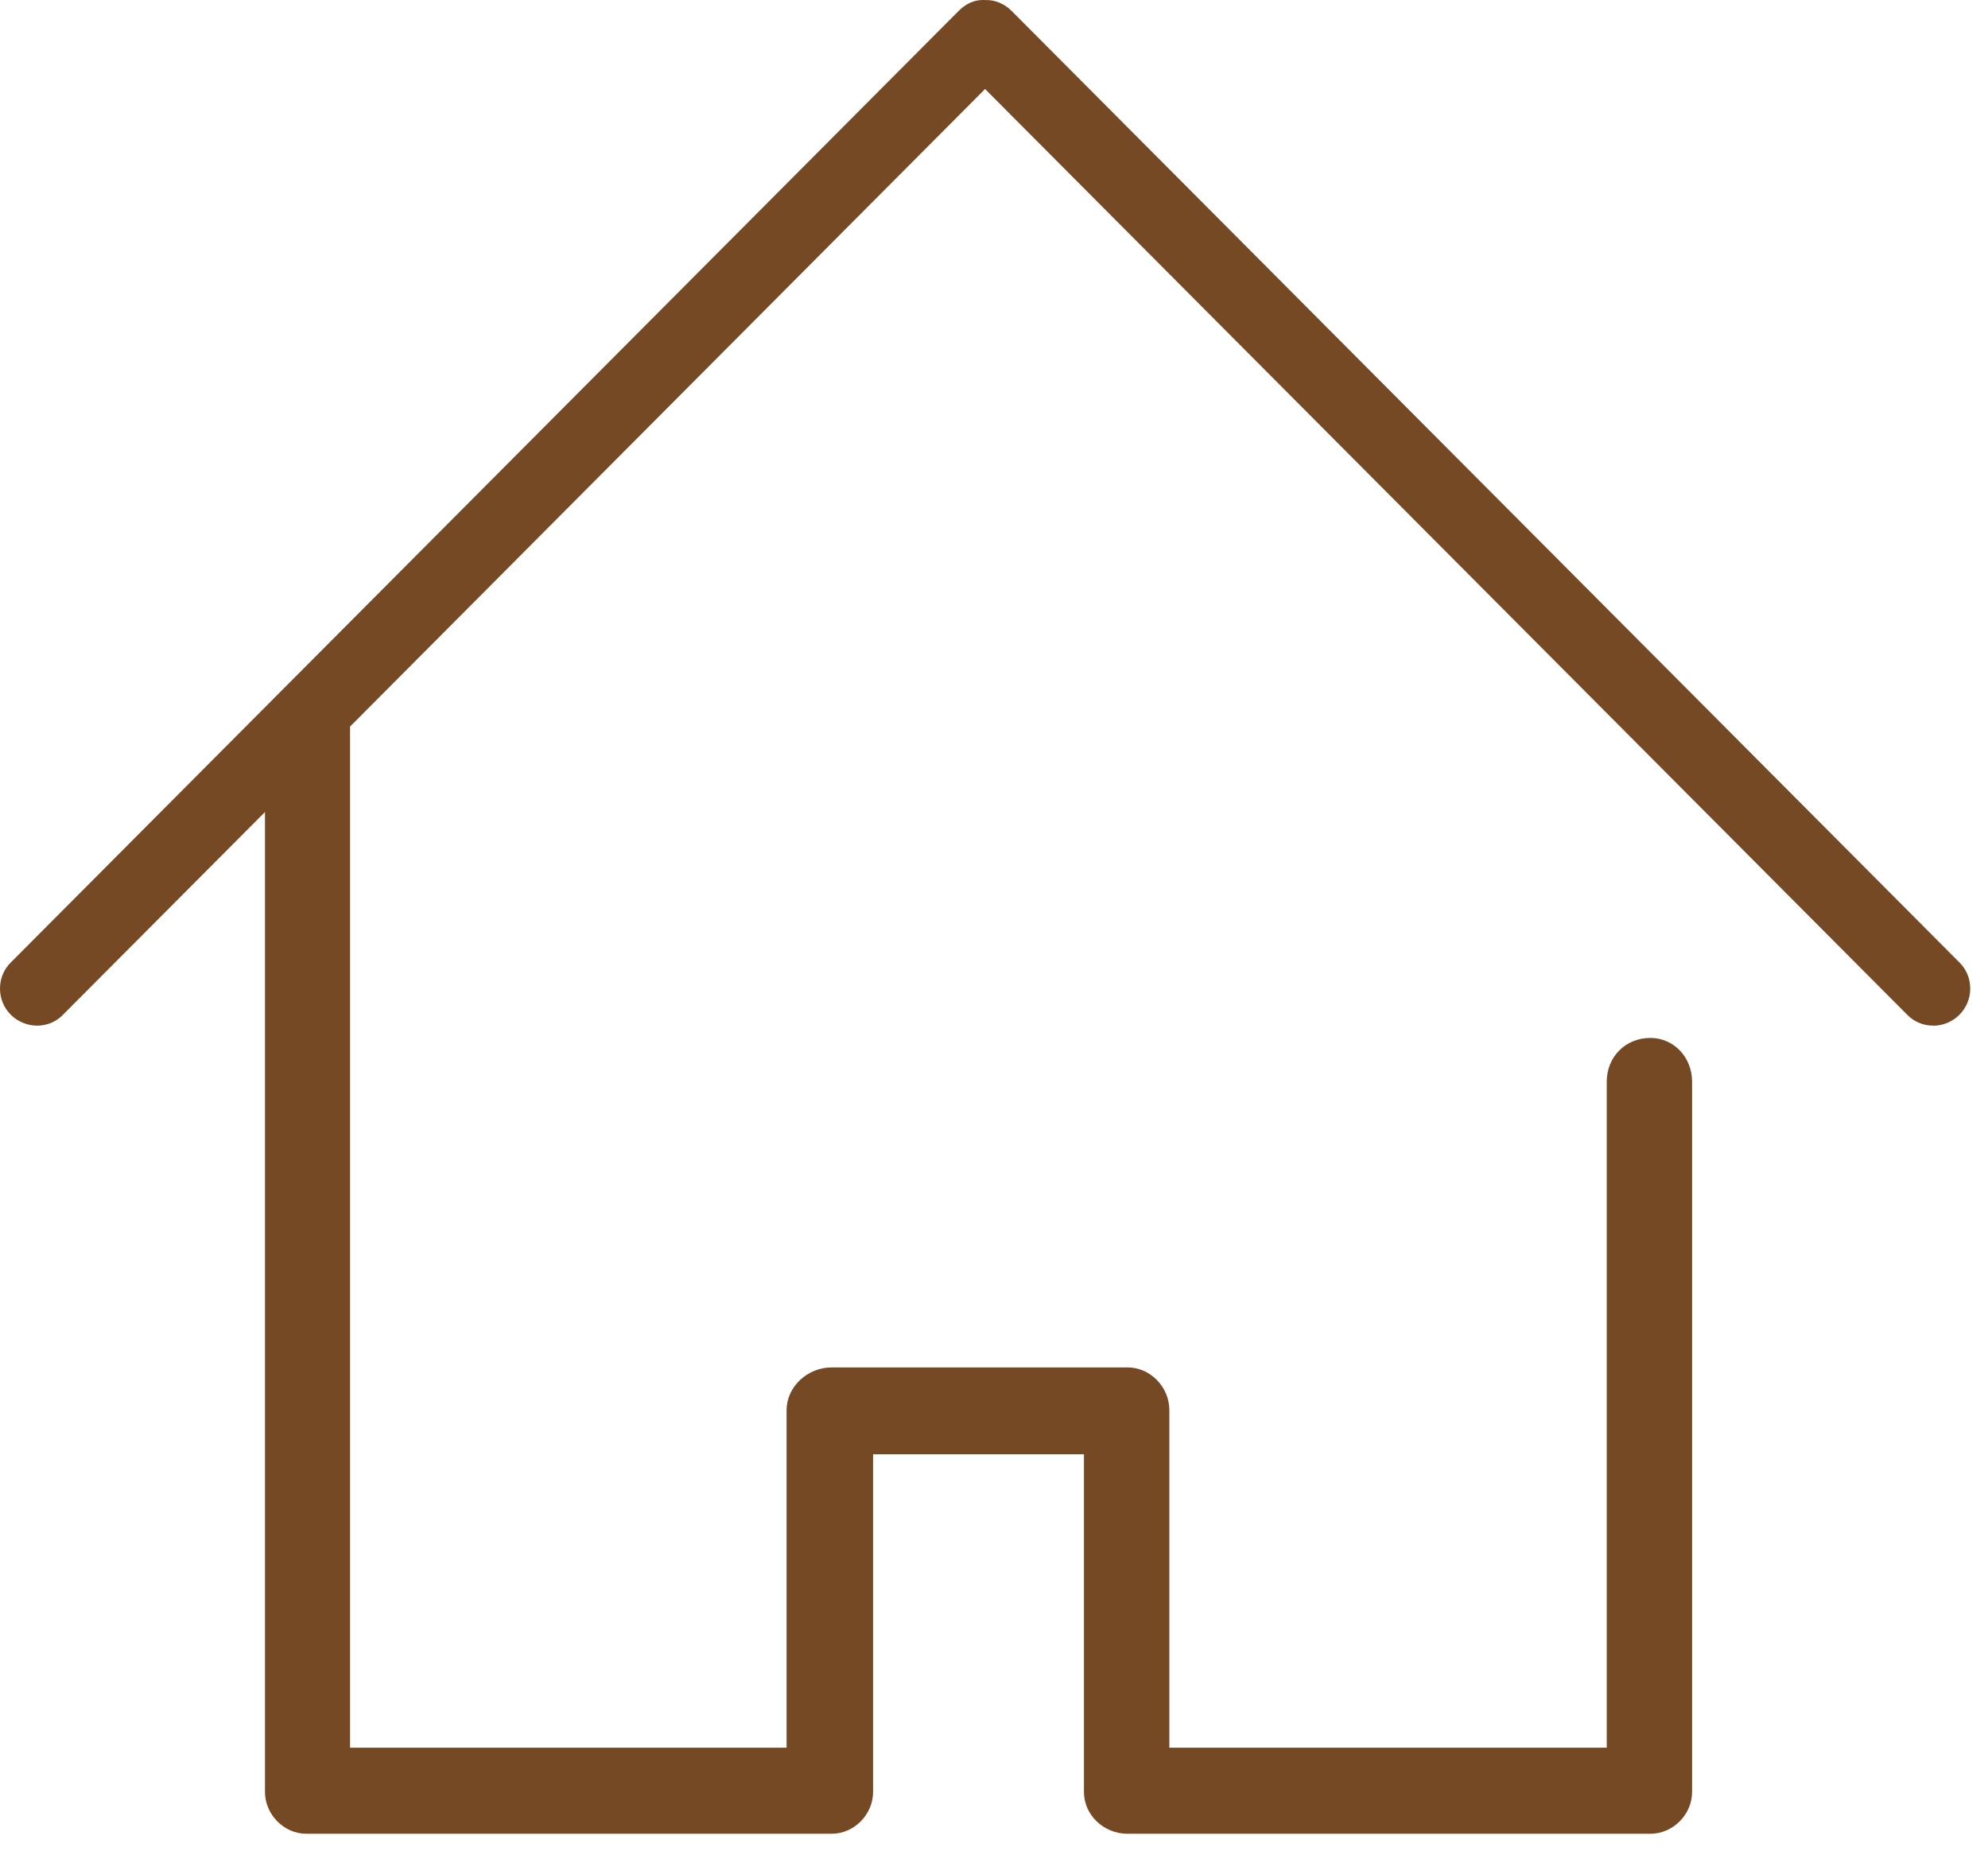
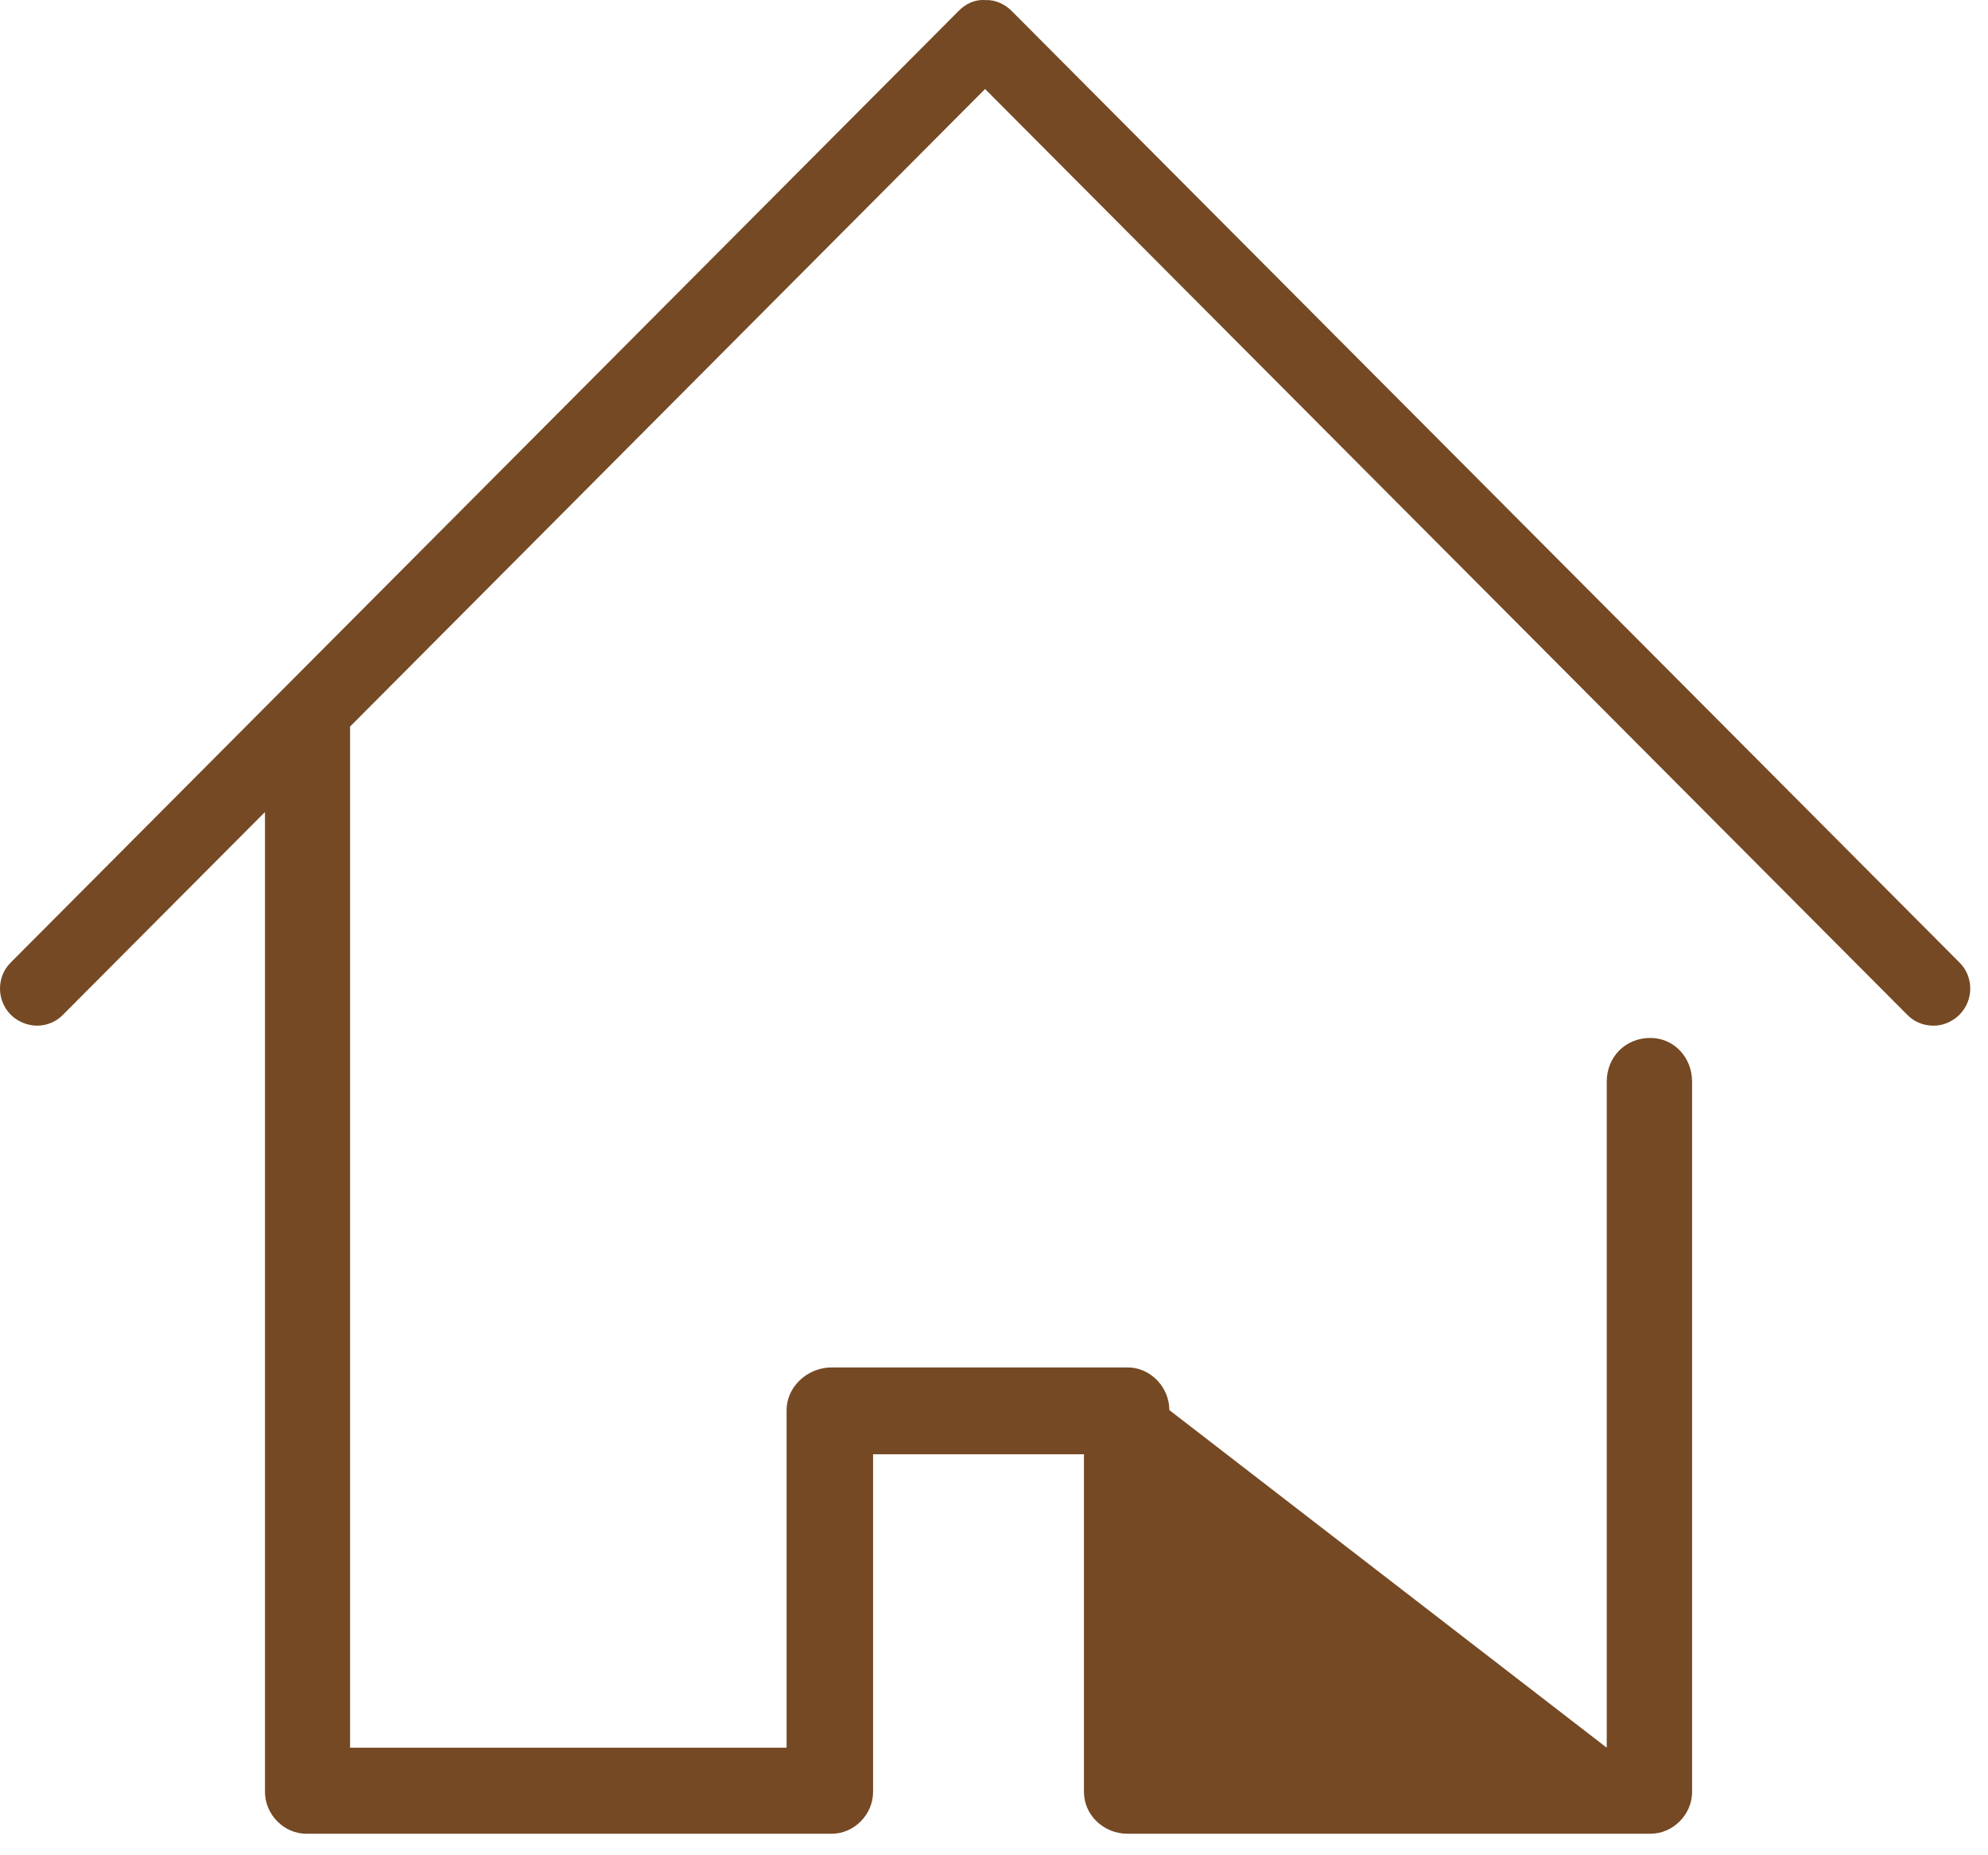
<svg xmlns="http://www.w3.org/2000/svg" width="45px" height="42px" viewBox="0 0 45 42" version="1.1">
  <title>Icone-rachat-de-credit-immo</title>
  <desc>Created with Sketch.</desc>
  <defs />
  <g id="Le-rachat-de-crédits" stroke="none" stroke-width="1" fill="none" fill-rule="evenodd">
    <g id="Page---Le-rachat-de-credits" transform="translate(-613, -2938)" fill="#754924">
-       <path d="M656.172,2960.973 C656.327,2961.132 656.535,2961.218 656.758,2961.219 C656.969,2961.225 657.194,2961.132 657.353,2960.973 C657.511,2960.814 657.599,2960.601 657.598,2960.376 C657.597,2960.152 657.511,2959.943 657.354,2959.789 L635.899,2938.247 C635.737,2938.084 635.516,2937.992 635.305,2938.002 C635.068,2937.983 634.86,2938.084 634.7,2938.247 L613.245,2959.788 C613.087,2959.943 613.001,2960.152 613,2960.376 C612.999,2960.601 613.086,2960.814 613.245,2960.973 C613.403,2961.132 613.631,2961.22 613.84,2961.219 C614.063,2961.218 614.27,2961.132 614.424,2960.974 L618.998,2956.383 L618.998,2978.565 C618.998,2979.078 619.427,2979.513 619.935,2979.513 L631.825,2979.513 C632.334,2979.513 632.763,2979.078 632.763,2978.565 L632.763,2970.922 L637.536,2970.922 L637.536,2978.565 C637.536,2979.087 637.979,2979.513 638.525,2979.513 L650.358,2979.513 C650.87,2979.513 651.302,2979.078 651.302,2978.565 L651.302,2962.49 C651.302,2961.933 650.887,2961.497 650.358,2961.497 C649.794,2961.497 649.37,2961.924 649.37,2962.49 L649.37,2977.565 L639.469,2977.565 L639.469,2969.922 C639.469,2969.399 639.037,2968.956 638.525,2968.956 L631.825,2968.956 C631.273,2968.956 630.805,2969.399 630.805,2969.922 L630.805,2977.565 L620.924,2977.565 L620.924,2954.448 L635.298,2940.015 L656.172,2960.973 Z" id="Icone-rachat-de-credit-immo" />
+       <path d="M656.172,2960.973 C656.327,2961.132 656.535,2961.218 656.758,2961.219 C656.969,2961.225 657.194,2961.132 657.353,2960.973 C657.511,2960.814 657.599,2960.601 657.598,2960.376 C657.597,2960.152 657.511,2959.943 657.354,2959.789 L635.899,2938.247 C635.737,2938.084 635.516,2937.992 635.305,2938.002 C635.068,2937.983 634.86,2938.084 634.7,2938.247 L613.245,2959.788 C613.087,2959.943 613.001,2960.152 613,2960.376 C612.999,2960.601 613.086,2960.814 613.245,2960.973 C613.403,2961.132 613.631,2961.22 613.84,2961.219 C614.063,2961.218 614.27,2961.132 614.424,2960.974 L618.998,2956.383 L618.998,2978.565 C618.998,2979.078 619.427,2979.513 619.935,2979.513 L631.825,2979.513 C632.334,2979.513 632.763,2979.078 632.763,2978.565 L632.763,2970.922 L637.536,2970.922 L637.536,2978.565 C637.536,2979.087 637.979,2979.513 638.525,2979.513 L650.358,2979.513 C650.87,2979.513 651.302,2979.078 651.302,2978.565 L651.302,2962.49 C651.302,2961.933 650.887,2961.497 650.358,2961.497 C649.794,2961.497 649.37,2961.924 649.37,2962.49 L649.37,2977.565 L639.469,2969.922 C639.469,2969.399 639.037,2968.956 638.525,2968.956 L631.825,2968.956 C631.273,2968.956 630.805,2969.399 630.805,2969.922 L630.805,2977.565 L620.924,2977.565 L620.924,2954.448 L635.298,2940.015 L656.172,2960.973 Z" id="Icone-rachat-de-credit-immo" />
    </g>
  </g>
</svg>